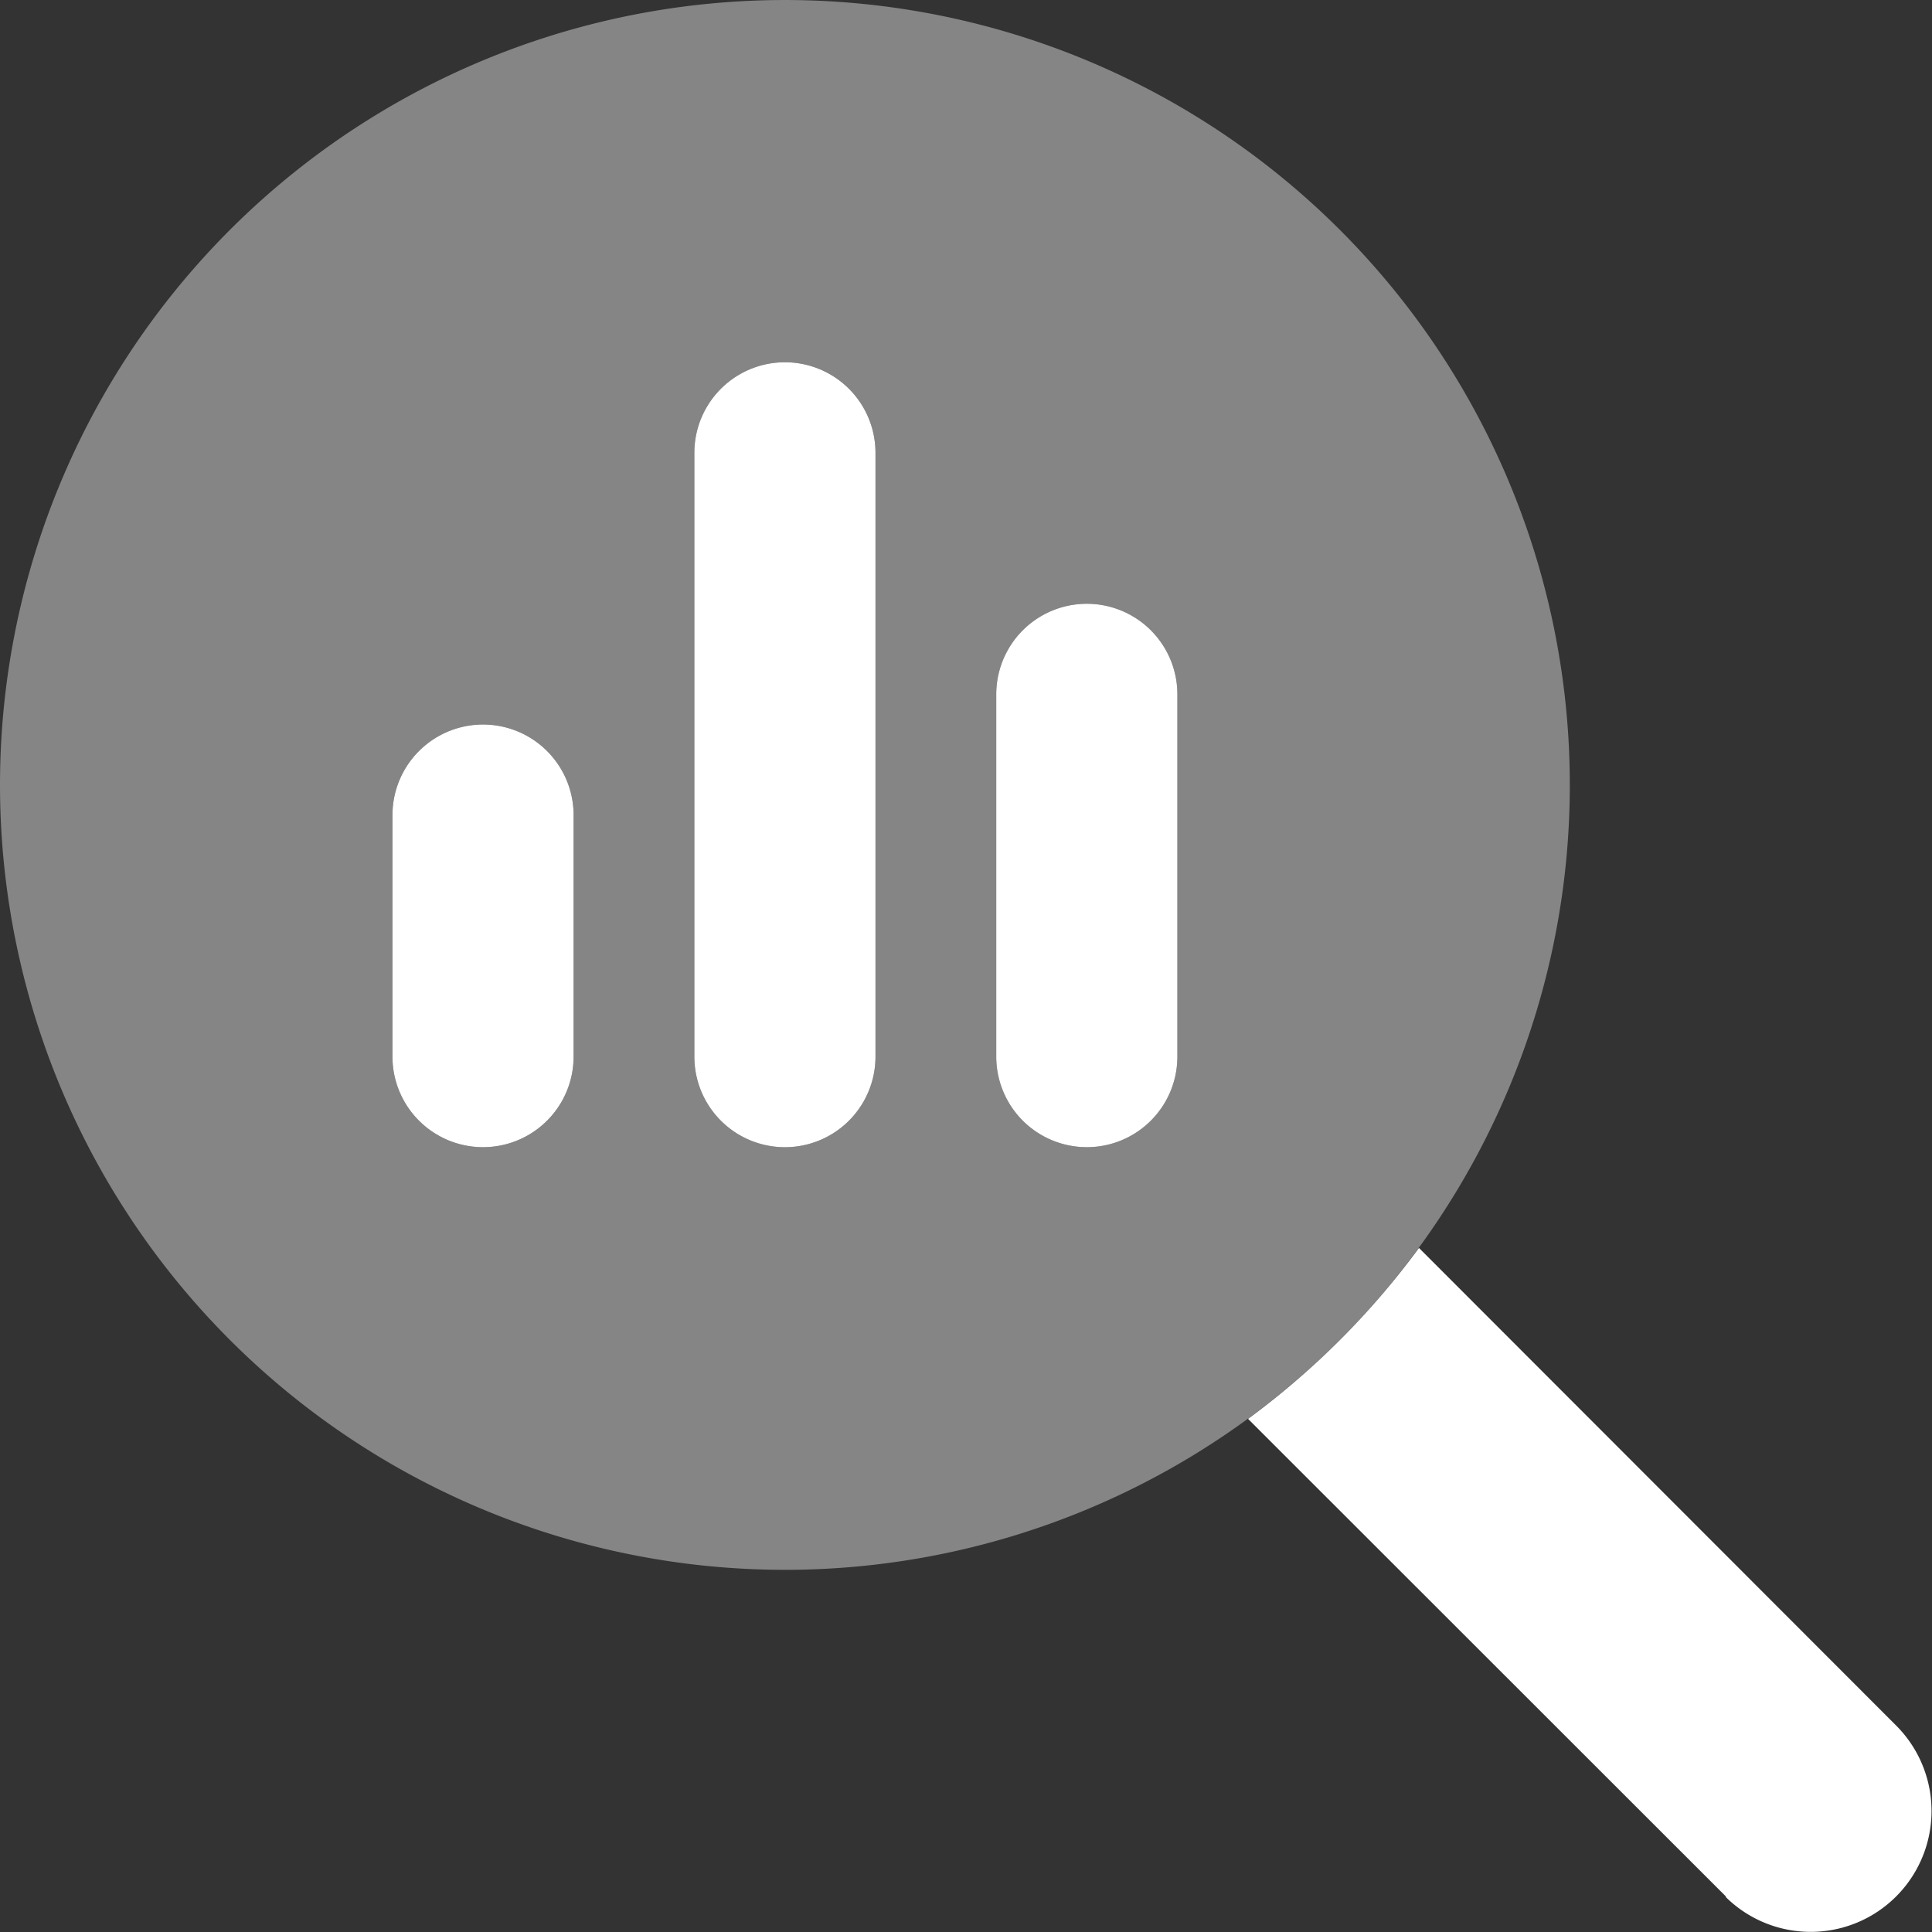
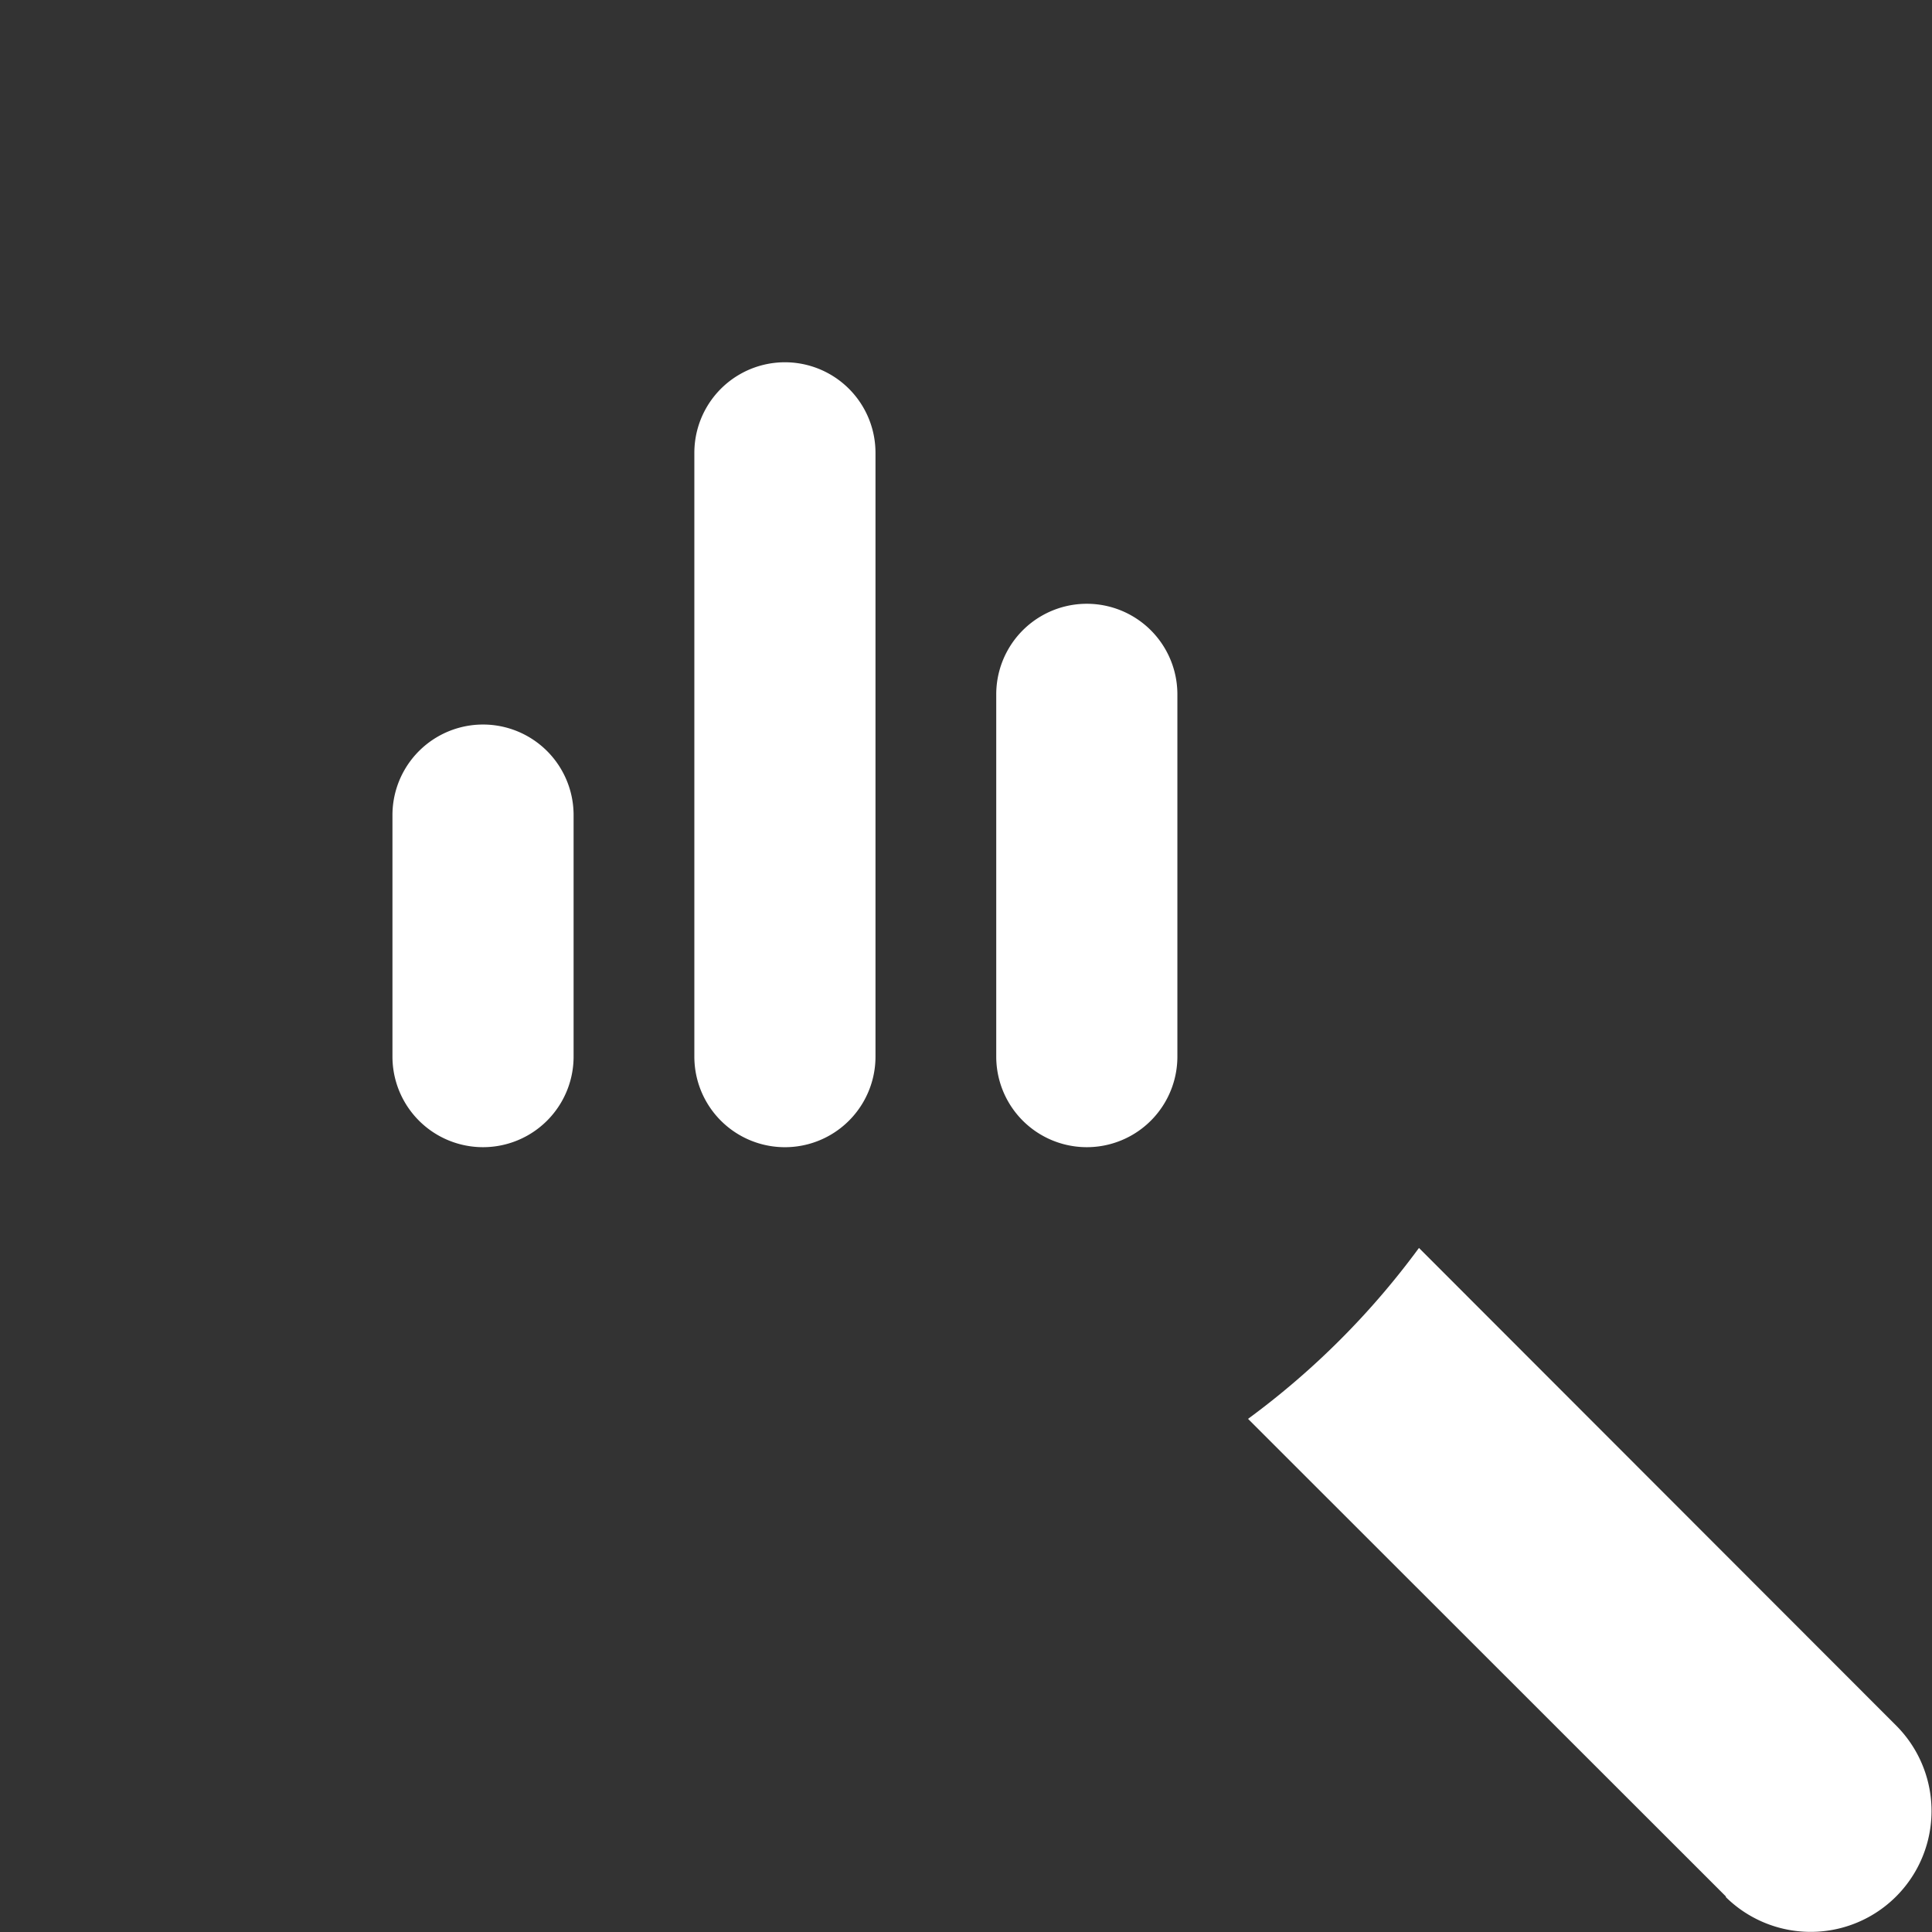
<svg xmlns="http://www.w3.org/2000/svg" width="97.325" height="97.344" viewBox="0 0 97.325 97.344">
  <rect x="0" y="0" width="97.325" height="97.344" fill="#333333" stroke="none" />
  <g id="magnifying-glass-chart-duotone" transform="translate(0 0)">
    <path id="Path_261" data-name="Path 261" d="M104,118.812a4.562,4.562,0,1,1,9.125,0v12.166a4.562,4.562,0,0,1-9.125,0Zm15.208-18.249a4.562,4.562,0,1,1,9.125,0v30.416a4.562,4.562,0,0,1-9.125,0Zm15.208,12.166a4.562,4.562,0,0,1,9.125,0v18.249a4.562,4.562,0,0,1-9.125,0Zm36.765,60.565L147.1,149.227a40.209,40.209,0,0,0,8.611-8.611L179.773,164.7a6.089,6.089,0,0,1-8.611,8.611Z" transform="translate(-84.23 -77.751)" fill="#fff" />
-     <path id="Path_262" data-name="Path 262" d="M39.54,79.081A39.54,39.54,0,1,0,0,39.54a39.54,39.54,0,0,0,39.54,39.54ZM19.77,41.061a4.562,4.562,0,1,1,9.125,0V53.227a4.562,4.562,0,0,1-9.125,0ZM34.978,22.812a4.562,4.562,0,1,1,9.125,0V53.227a4.562,4.562,0,0,1-9.125,0ZM50.186,34.978a4.562,4.562,0,1,1,9.125,0V53.227a4.562,4.562,0,0,1-9.125,0Z" transform="translate(0 0)" fill="#fff" opacity="0.4" />
  </g>
</svg>